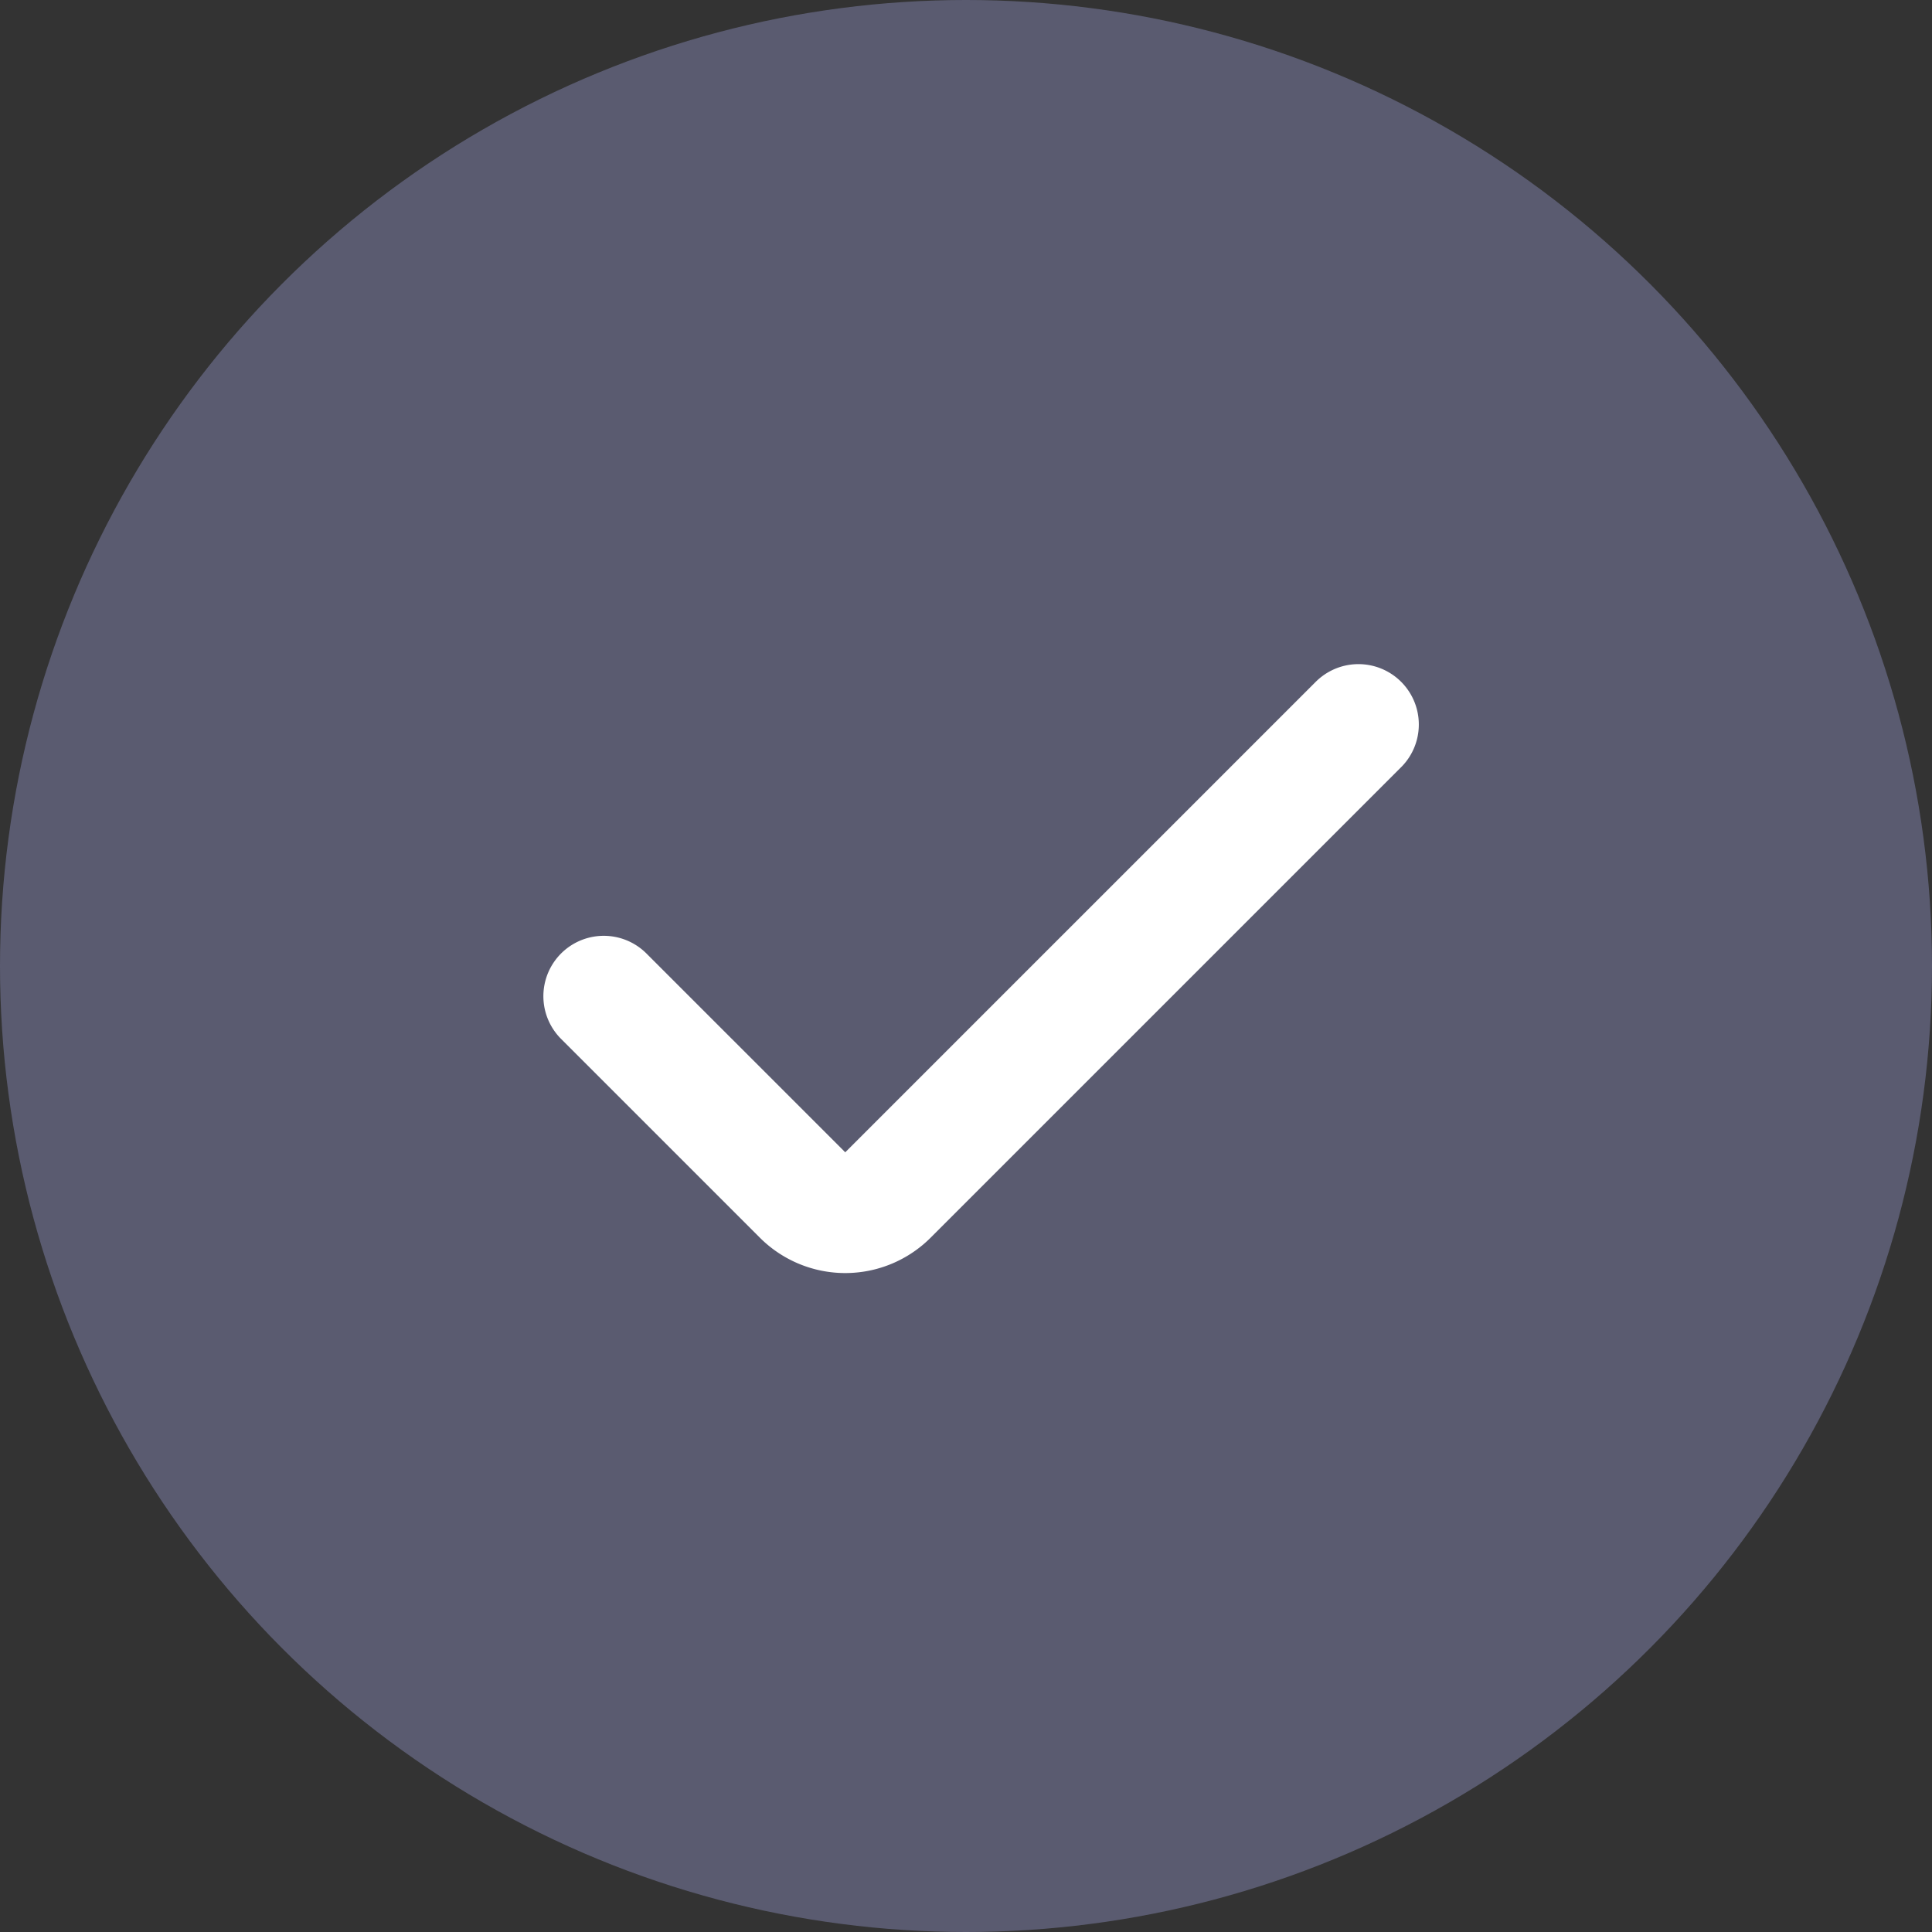
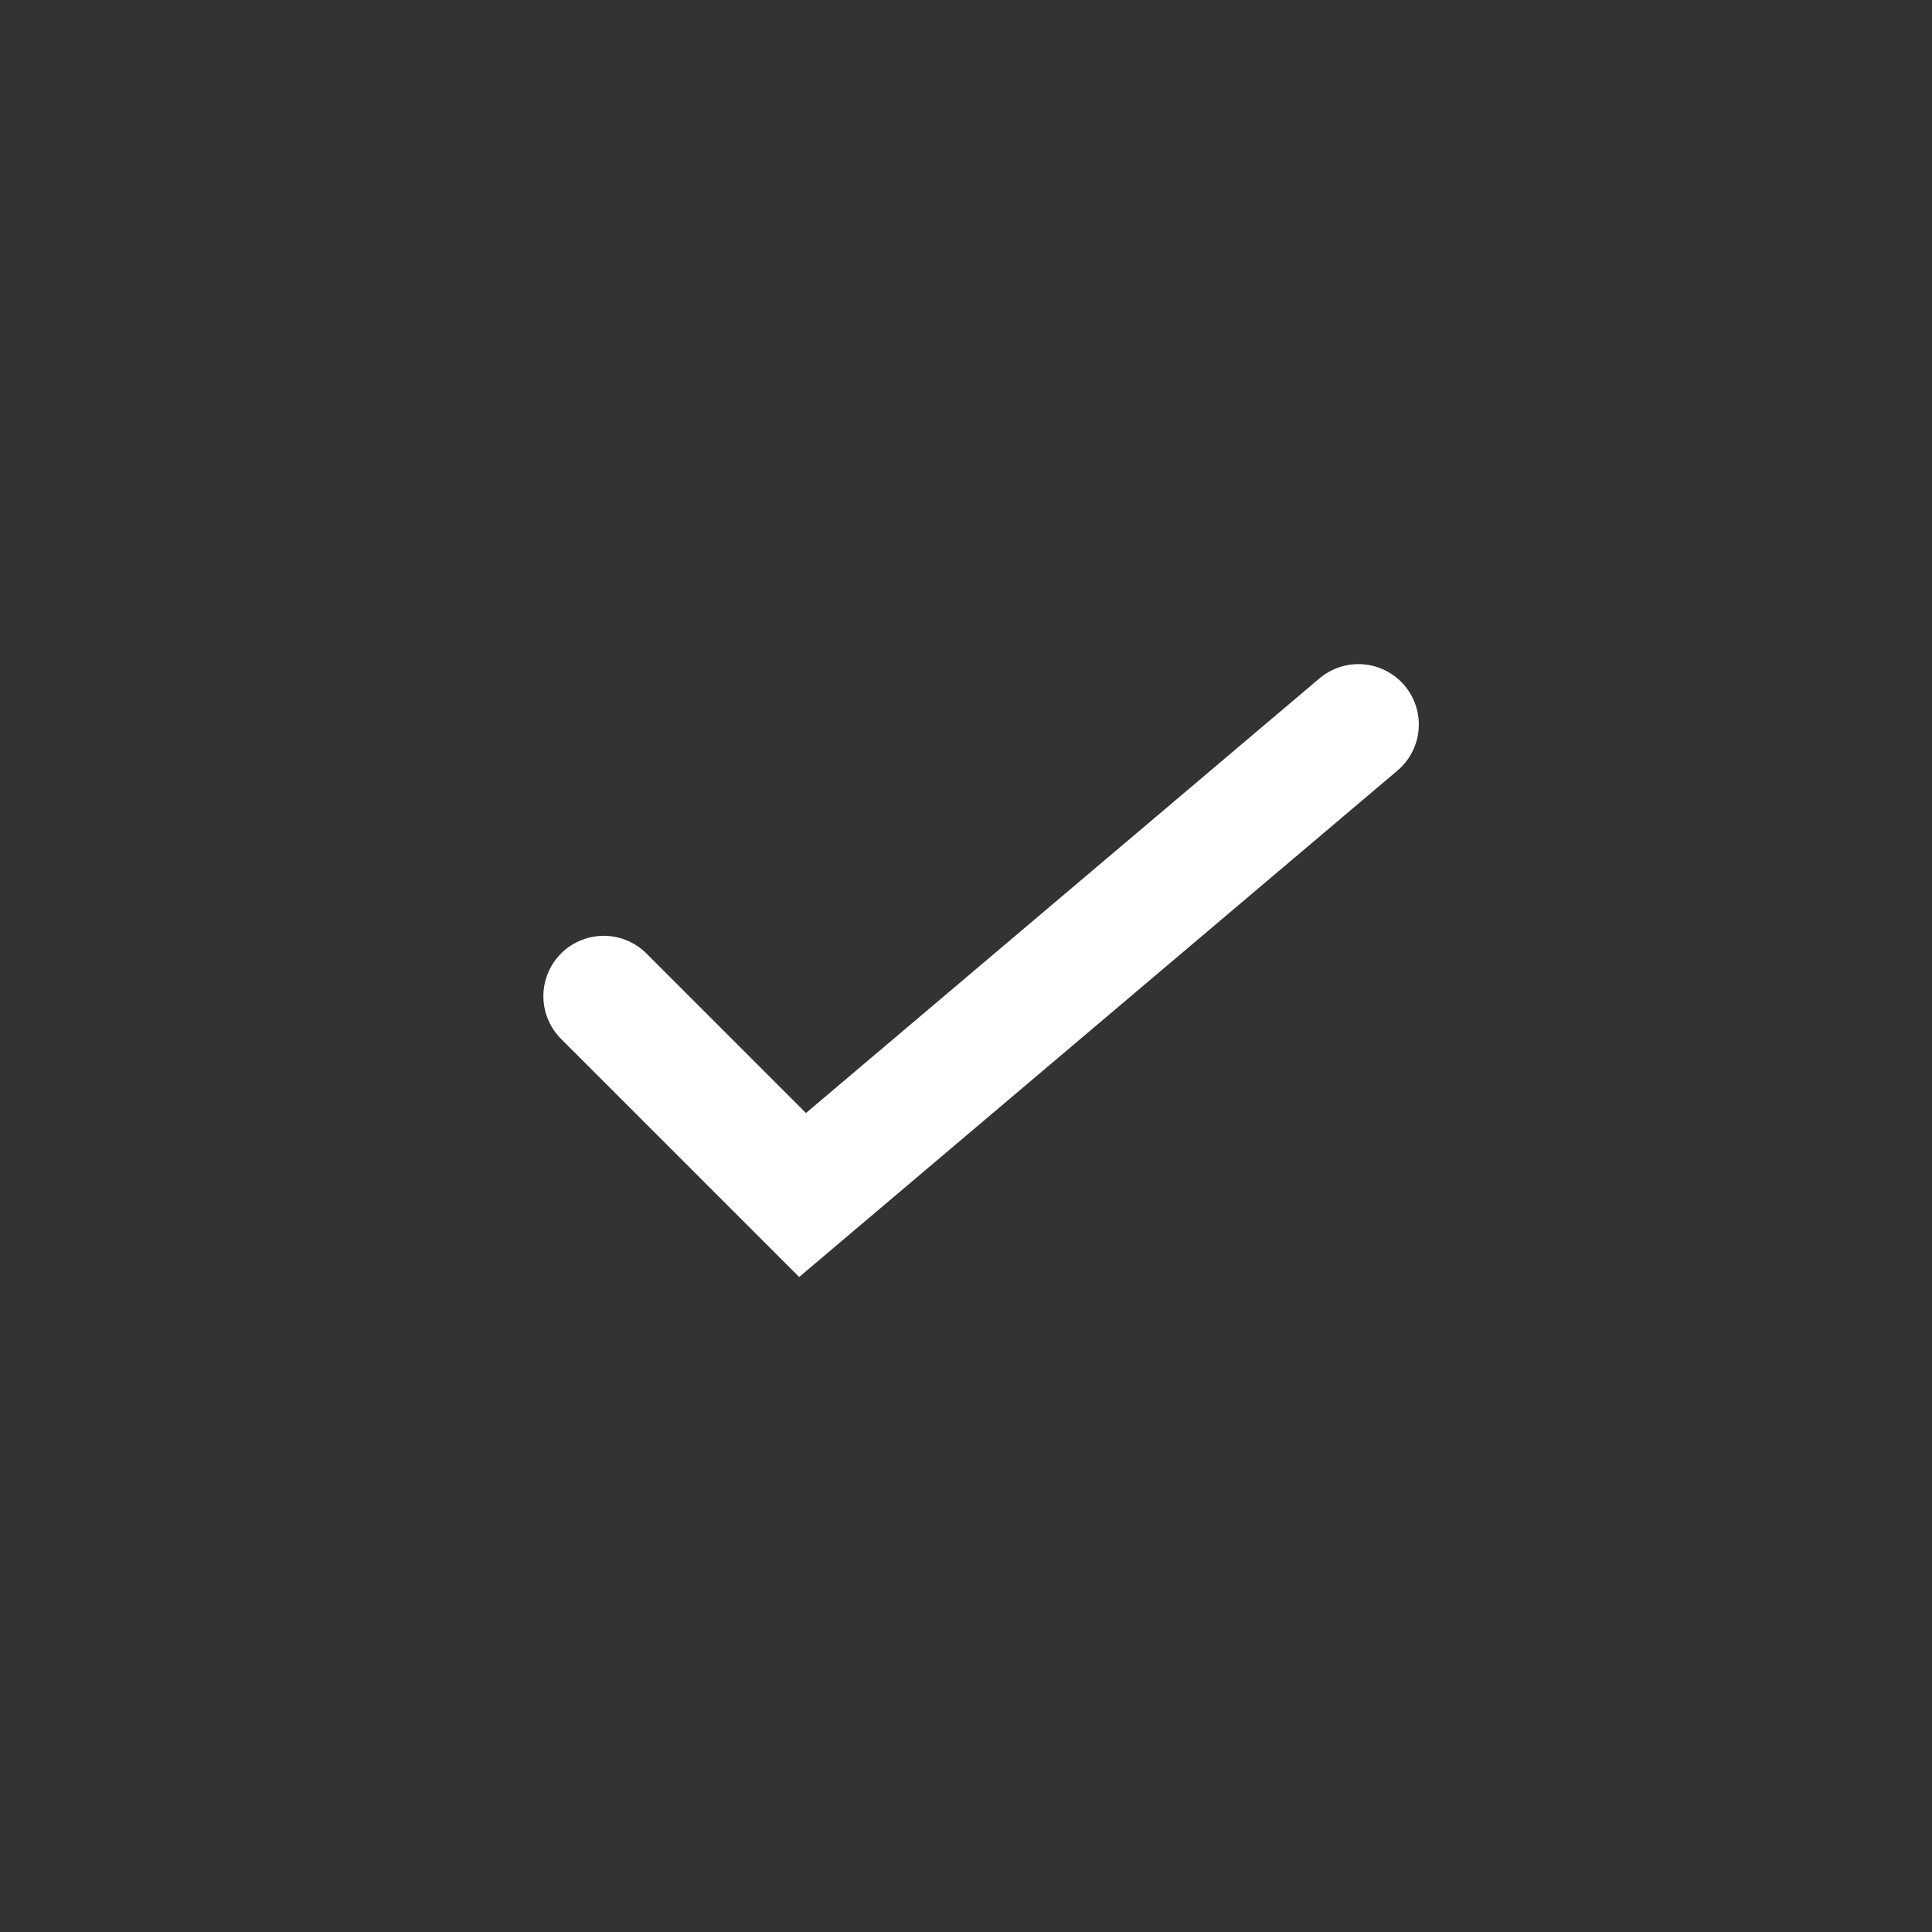
<svg xmlns="http://www.w3.org/2000/svg" width="32" height="32" fill="none">
  <rect width="100%" height="100%" fill="#333333" stroke="none" />
-   <circle cx="16" cy="16" r="16" fill="#5A5B70" />
-   <path d="m10 16.5 3.293 3.293a1 1 0 0 0 1.414 0L22.5 12" stroke="#fff" stroke-width="2" stroke-linecap="round" />
+   <path d="m10 16.5 3.293 3.293L22.5 12" stroke="#fff" stroke-width="2" stroke-linecap="round" />
</svg>